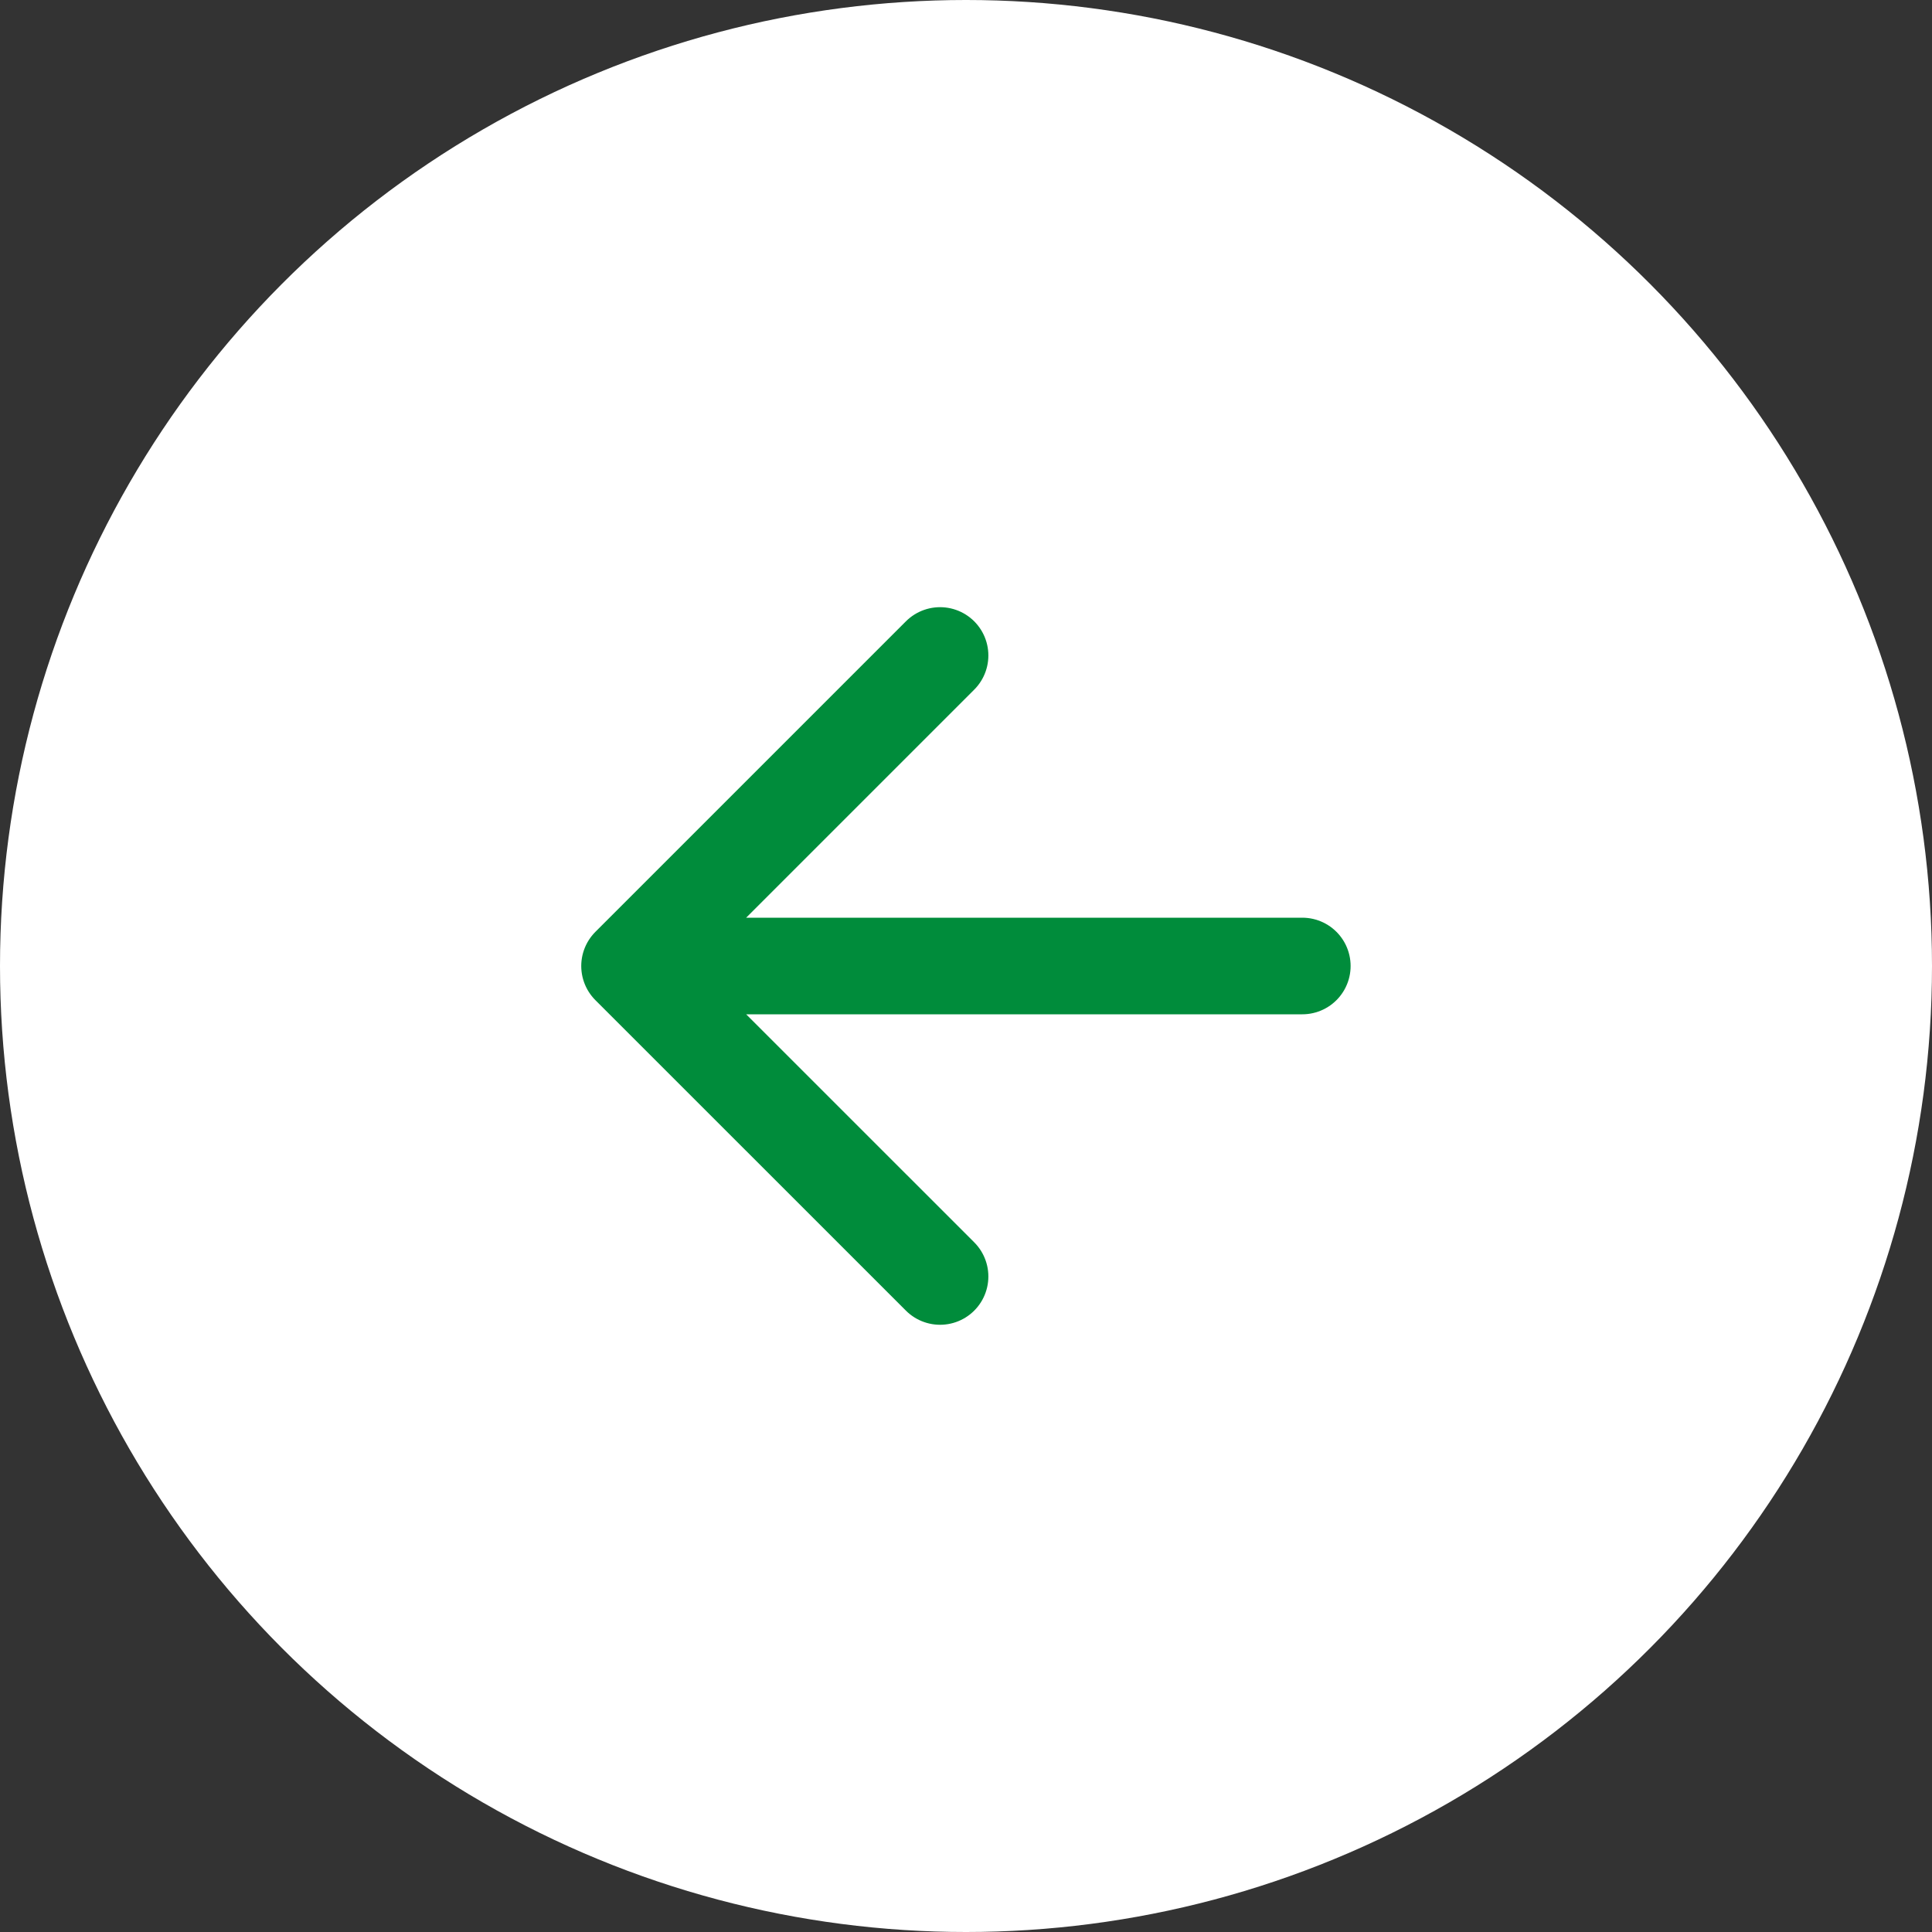
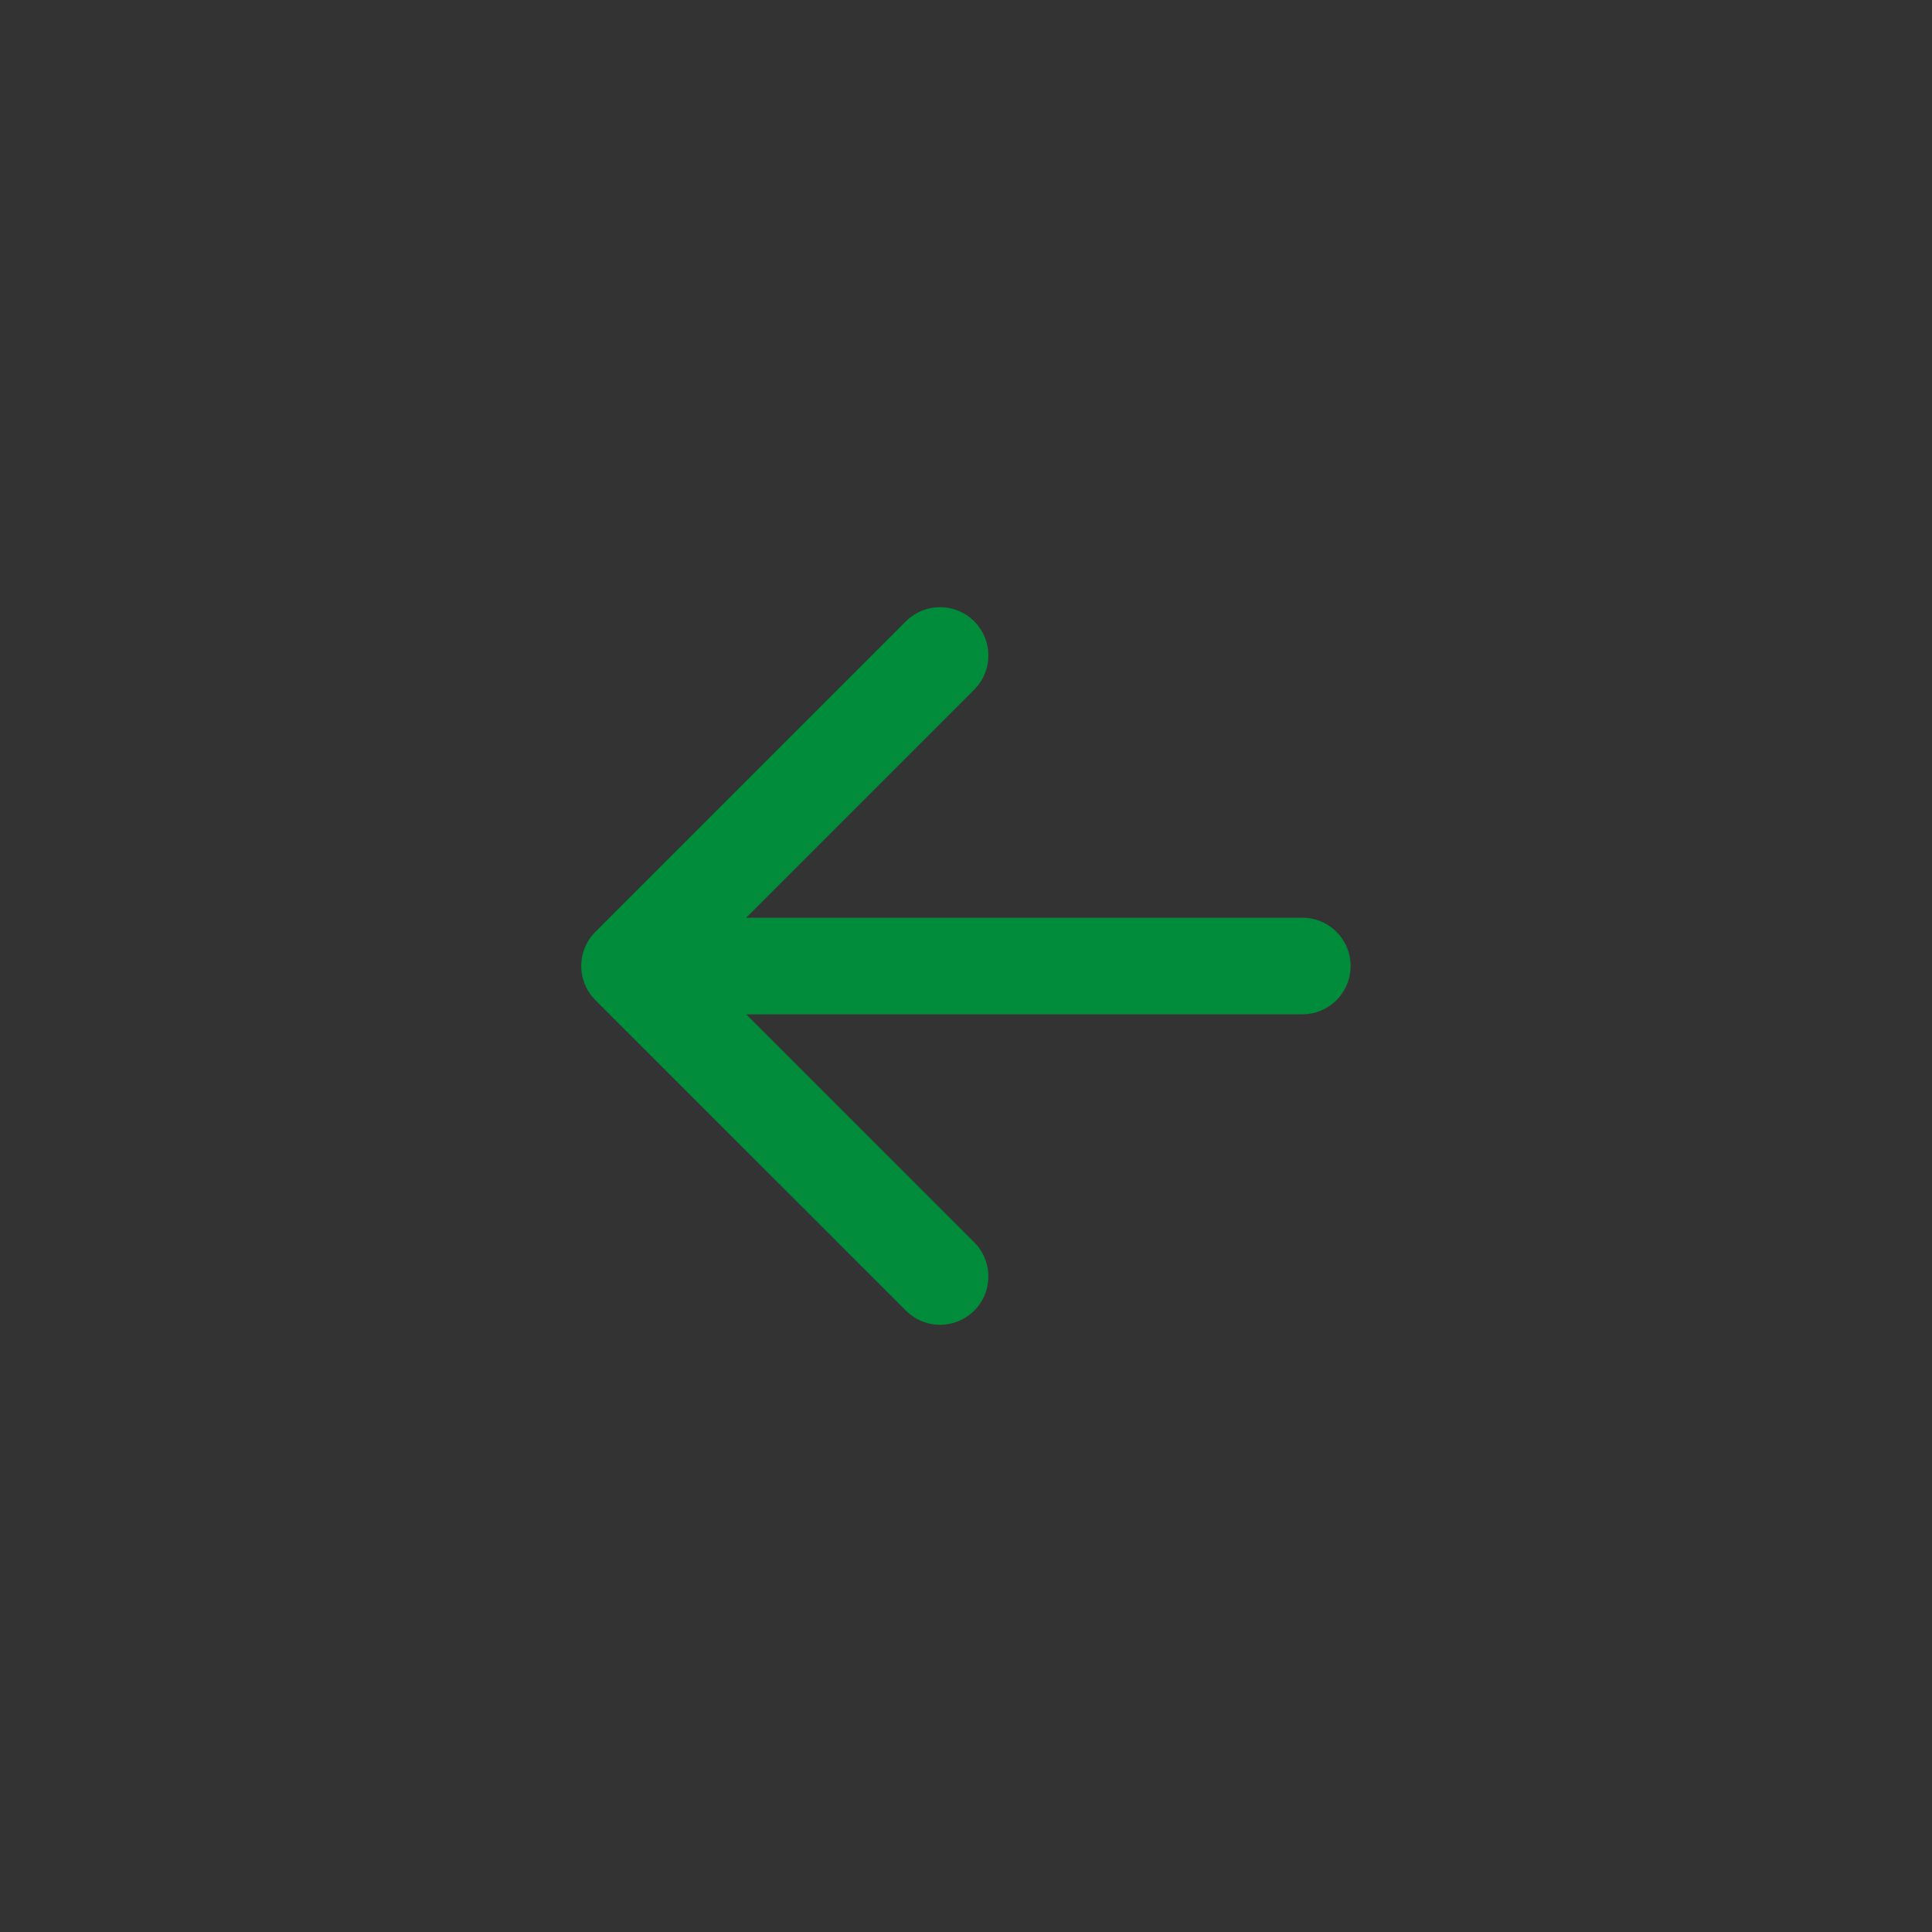
<svg xmlns="http://www.w3.org/2000/svg" width="40" height="40" viewBox="0 0 40 40" fill="none">
  <rect x="0" y="0" width="40" height="40" fill="#333333" stroke="none" />
-   <circle cx="20" cy="20" r="20" transform="matrix(-1 0 0 1 40 0)" fill="white" />
  <path d="M19.463 13.571L13.034 20L19.463 26.428M13.927 20H26.963" stroke="#008C3B" stroke-width="2" stroke-linecap="round" stroke-linejoin="round" />
</svg>